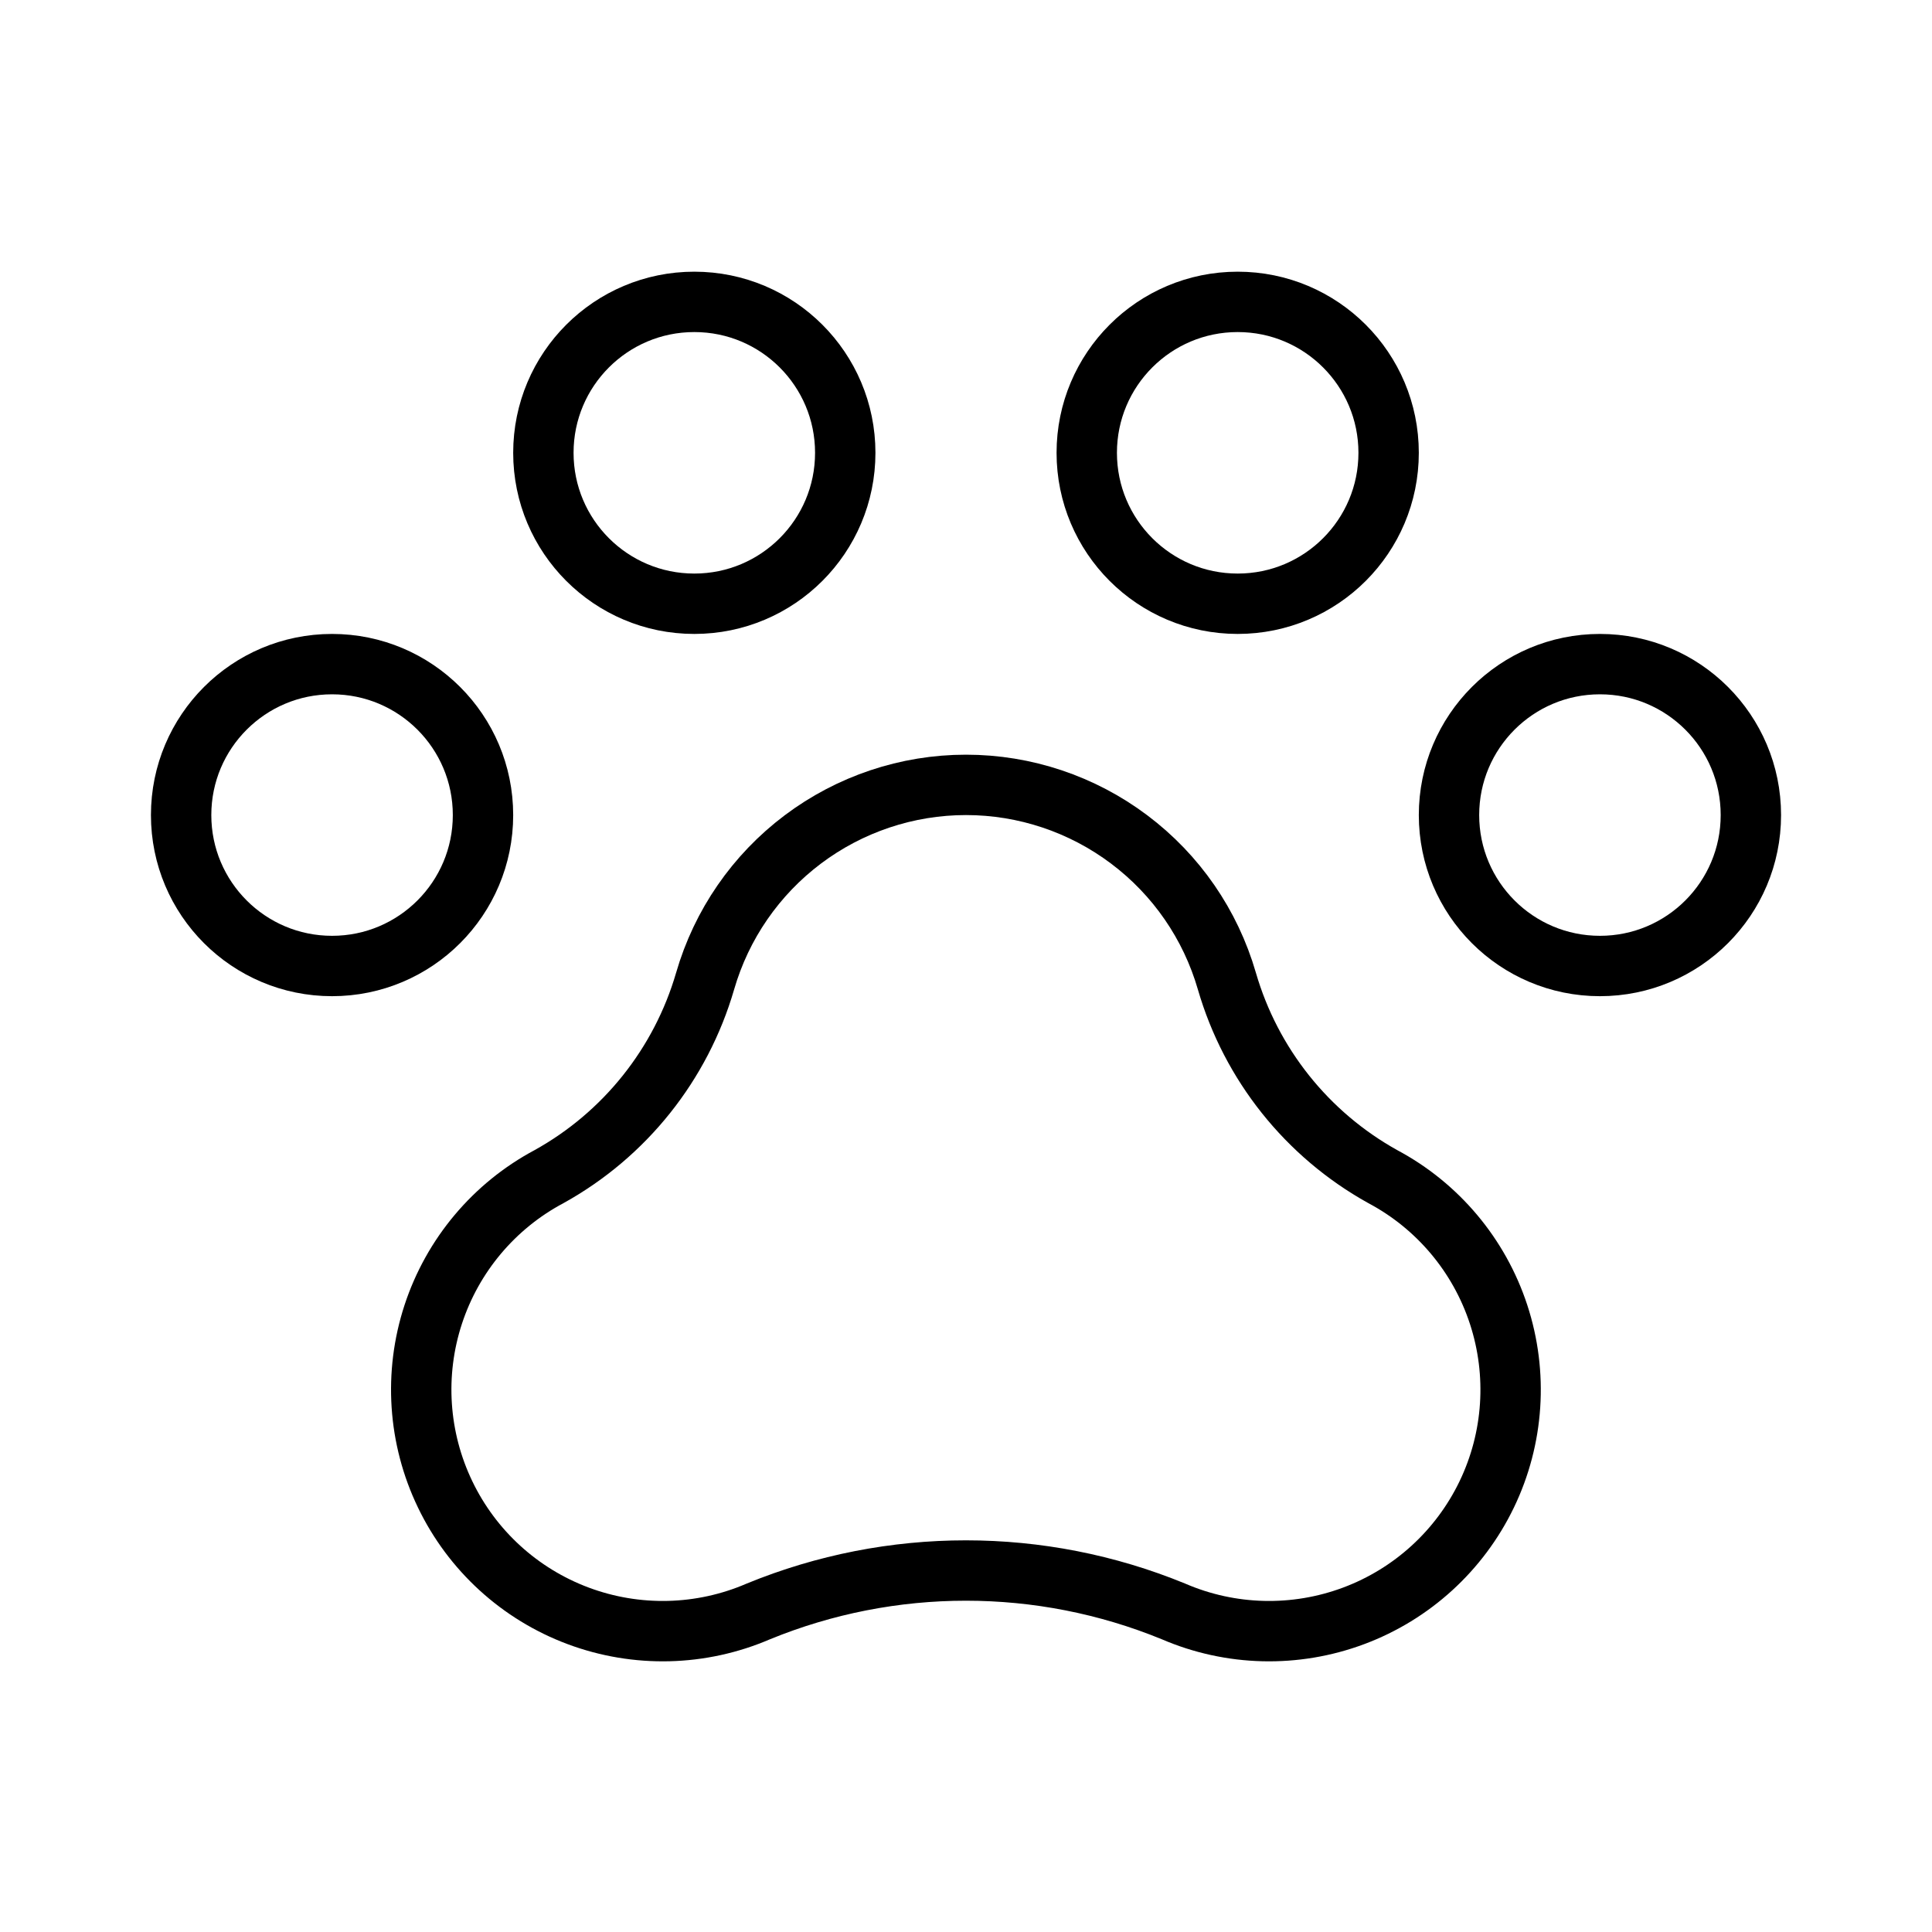
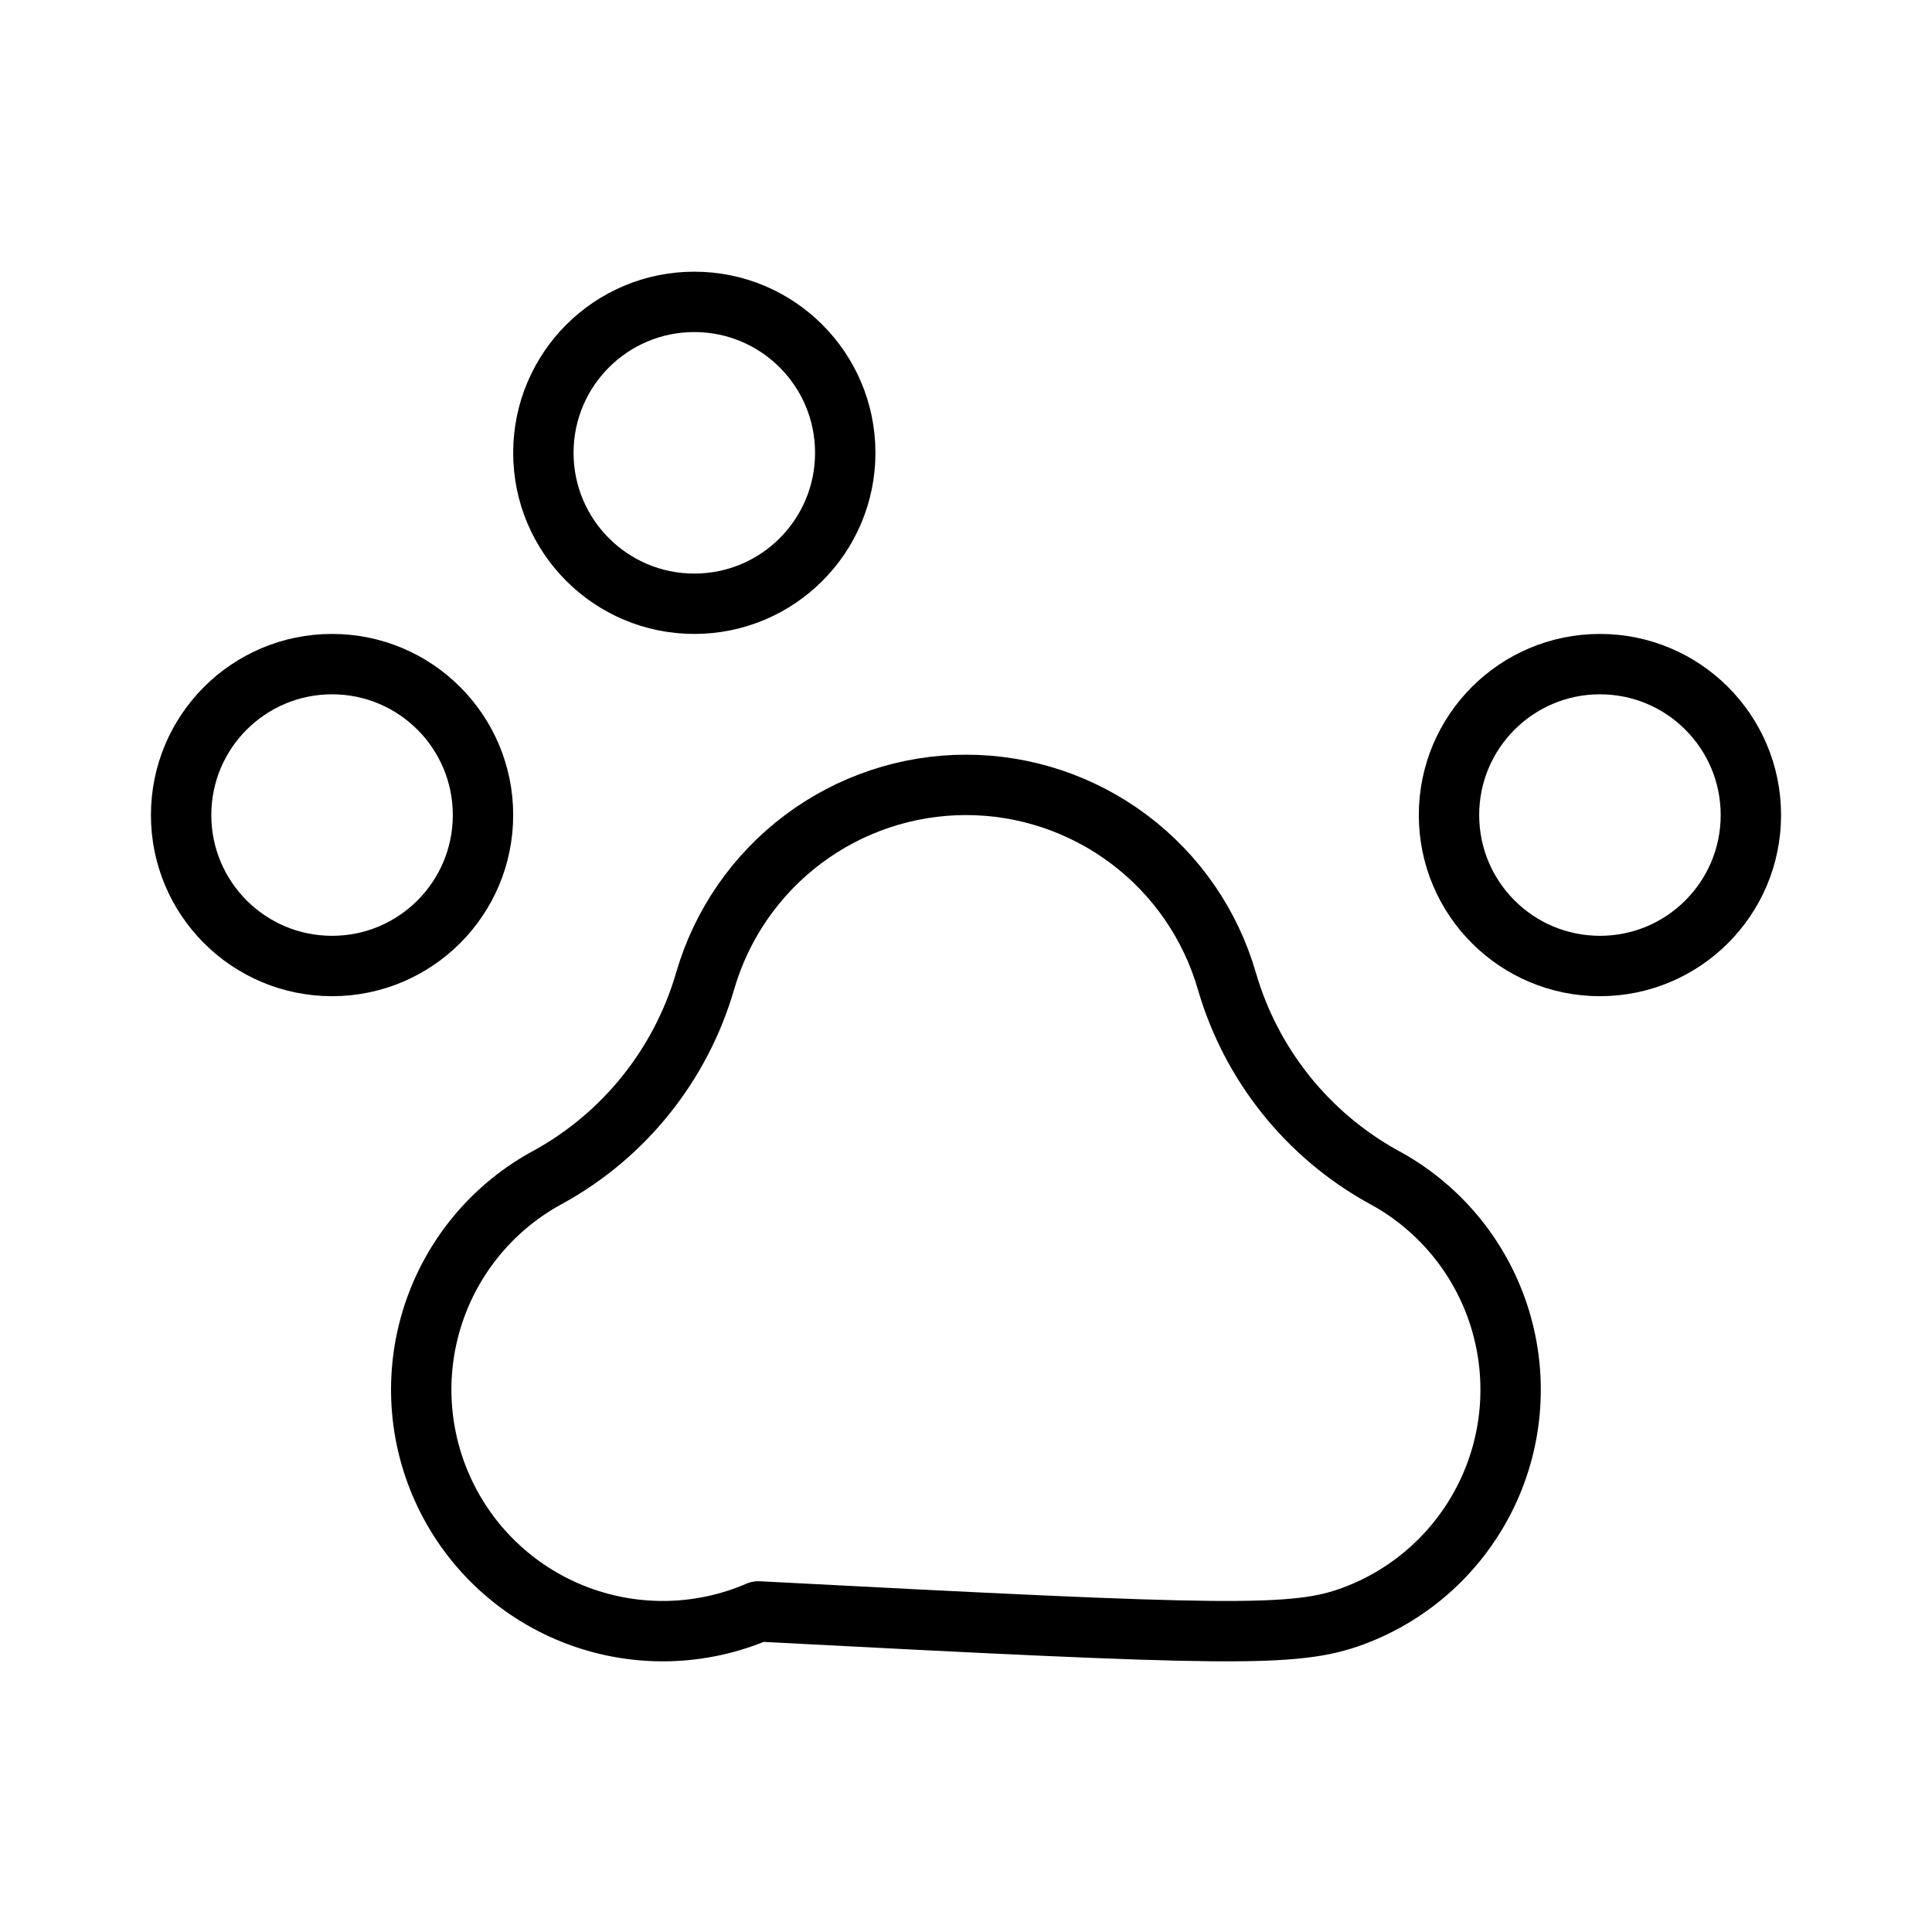
<svg xmlns="http://www.w3.org/2000/svg" width="32" height="32" viewBox="0 0 32 32" fill="none">
  <path d="M26.5 16C27.881 16 29 14.881 29 13.5C29 12.119 27.881 11 26.5 11C25.119 11 24 12.119 24 13.5C24 14.881 25.119 16 26.5 16Z" stroke="black" stroke-linecap="round" stroke-linejoin="round" />
  <path d="M5.5 16C6.881 16 8 14.881 8 13.5C8 12.119 6.881 11 5.5 11C4.119 11 3 12.119 3 13.5C3 14.881 4.119 16 5.5 16Z" stroke="black" stroke-linecap="round" stroke-linejoin="round" />
  <path d="M11.5 10C12.881 10 14 8.881 14 7.5C14 6.119 12.881 5 11.5 5C10.119 5 9 6.119 9 7.5C9 8.881 10.119 10 11.5 10Z" stroke="black" stroke-linecap="round" stroke-linejoin="round" />
-   <path d="M20.5 10C21.881 10 23 8.881 23 7.5C23 6.119 21.881 5 20.5 5C19.119 5 18 6.119 18 7.5C18 8.881 19.119 10 20.5 10Z" stroke="black" stroke-linecap="round" stroke-linejoin="round" />
-   <path d="M16 13C15.025 13 14.076 13.318 13.297 13.904C12.518 14.49 11.95 15.313 11.679 16.25C11.278 17.628 10.35 18.792 9.095 19.488C8.184 19.973 7.496 20.792 7.175 21.773C6.854 22.754 6.925 23.822 7.373 24.752C7.82 25.682 8.61 26.403 9.577 26.764C10.544 27.125 11.613 27.099 12.561 26.69C14.764 25.787 17.234 25.787 19.436 26.69C20.384 27.099 21.453 27.125 22.42 26.764C23.387 26.403 24.177 25.682 24.625 24.752C25.073 23.822 25.143 22.754 24.822 21.773C24.501 20.792 23.813 19.973 22.902 19.488C21.648 18.791 20.721 17.628 20.321 16.25C20.05 15.313 19.483 14.49 18.703 13.904C17.924 13.318 16.975 13 16 13Z" stroke="black" stroke-linecap="round" stroke-linejoin="round" />
+   <path d="M16 13C15.025 13 14.076 13.318 13.297 13.904C12.518 14.49 11.95 15.313 11.679 16.25C11.278 17.628 10.35 18.792 9.095 19.488C8.184 19.973 7.496 20.792 7.175 21.773C6.854 22.754 6.925 23.822 7.373 24.752C7.82 25.682 8.61 26.403 9.577 26.764C10.544 27.125 11.613 27.099 12.561 26.69C20.384 27.099 21.453 27.125 22.42 26.764C23.387 26.403 24.177 25.682 24.625 24.752C25.073 23.822 25.143 22.754 24.822 21.773C24.501 20.792 23.813 19.973 22.902 19.488C21.648 18.791 20.721 17.628 20.321 16.25C20.05 15.313 19.483 14.49 18.703 13.904C17.924 13.318 16.975 13 16 13Z" stroke="black" stroke-linecap="round" stroke-linejoin="round" />
</svg>